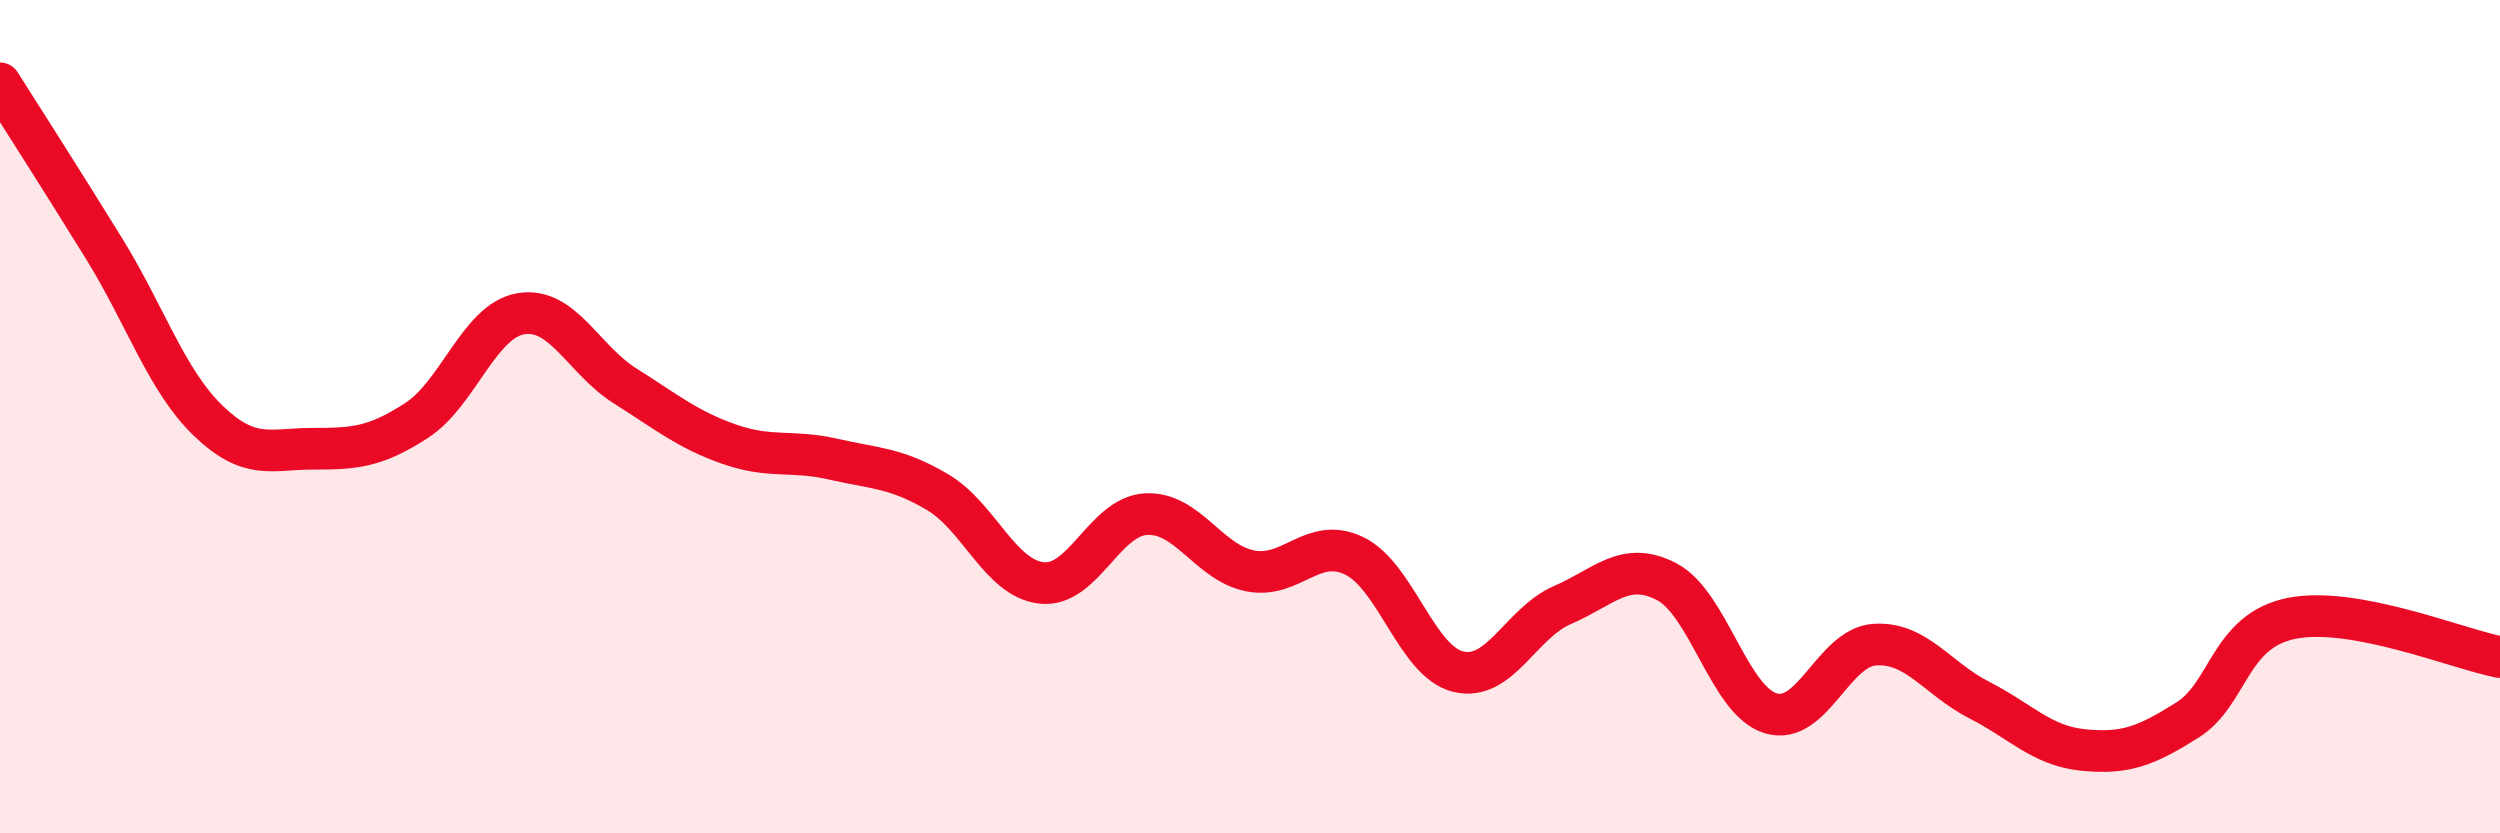
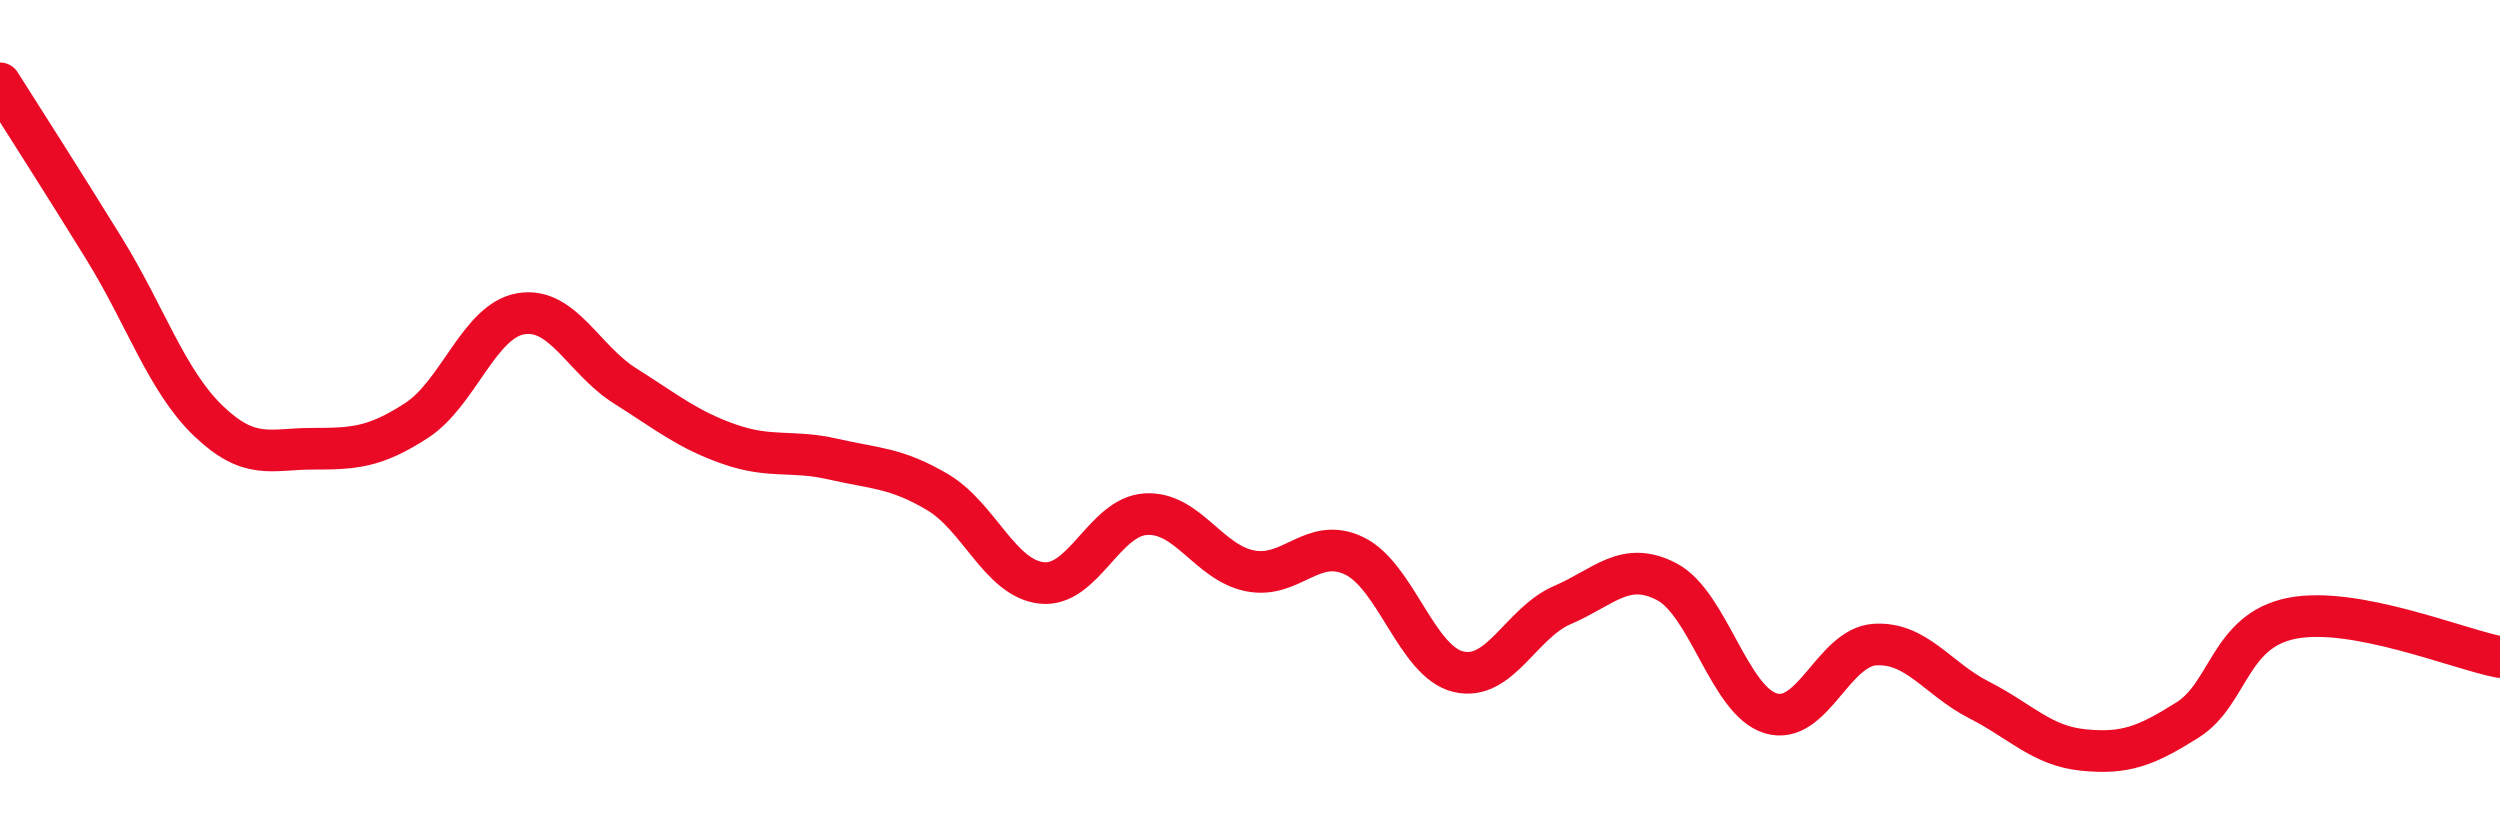
<svg xmlns="http://www.w3.org/2000/svg" width="60" height="20" viewBox="0 0 60 20">
-   <path d="M 0,2 C 0.5,2.79 1.5,4.35 2.5,5.97 C 3.5,7.59 4,9.14 5,10.1 C 6,11.06 6.5,10.77 7.5,10.77 C 8.5,10.77 9,10.74 10,10.09 C 11,9.44 11.5,7.7 12.5,7.53 C 13.5,7.36 14,8.63 15,9.26 C 16,9.89 16.5,10.31 17.5,10.66 C 18.5,11.01 19,10.79 20,11.02 C 21,11.25 21.5,11.22 22.5,11.81 C 23.5,12.4 24,13.88 25,13.99 C 26,14.1 26.5,12.4 27.5,12.34 C 28.5,12.28 29,13.5 30,13.7 C 31,13.9 31.5,12.86 32.5,13.34 C 33.5,13.82 34,15.88 35,16.12 C 36,16.36 36.5,14.95 37.5,14.52 C 38.5,14.09 39,13.44 40,13.96 C 41,14.48 41.5,16.82 42.5,17.12 C 43.5,17.42 44,15.53 45,15.47 C 46,15.41 46.5,16.29 47.5,16.8 C 48.5,17.31 49,17.9 50,18 C 51,18.1 51.5,17.91 52.5,17.28 C 53.5,16.65 53.5,15.14 55,14.84 C 56.5,14.54 59,15.58 60,15.77L60 20L0 20Z" fill="#EB0A25" opacity="0.1" stroke-linecap="round" stroke-linejoin="round" />
  <path d="M 0,2 C 0.5,2.79 1.5,4.35 2.5,5.97 C 3.5,7.59 4,9.14 5,10.1 C 6,11.06 6.5,10.77 7.5,10.77 C 8.5,10.77 9,10.74 10,10.09 C 11,9.44 11.5,7.7 12.5,7.53 C 13.5,7.36 14,8.63 15,9.26 C 16,9.89 16.5,10.31 17.5,10.66 C 18.5,11.01 19,10.79 20,11.02 C 21,11.25 21.5,11.22 22.5,11.81 C 23.5,12.4 24,13.88 25,13.99 C 26,14.1 26.5,12.4 27.5,12.34 C 28.5,12.28 29,13.5 30,13.7 C 31,13.9 31.5,12.86 32.5,13.34 C 33.5,13.82 34,15.88 35,16.12 C 36,16.36 36.5,14.95 37.5,14.52 C 38.5,14.09 39,13.44 40,13.96 C 41,14.48 41.5,16.82 42.5,17.12 C 43.5,17.42 44,15.53 45,15.47 C 46,15.41 46.5,16.29 47.5,16.8 C 48.5,17.31 49,17.9 50,18 C 51,18.1 51.5,17.91 52.5,17.28 C 53.5,16.65 53.5,15.14 55,14.84 C 56.5,14.54 59,15.58 60,15.77" stroke="#EB0A25" stroke-width="1" fill="none" stroke-linecap="round" stroke-linejoin="round" />
</svg>